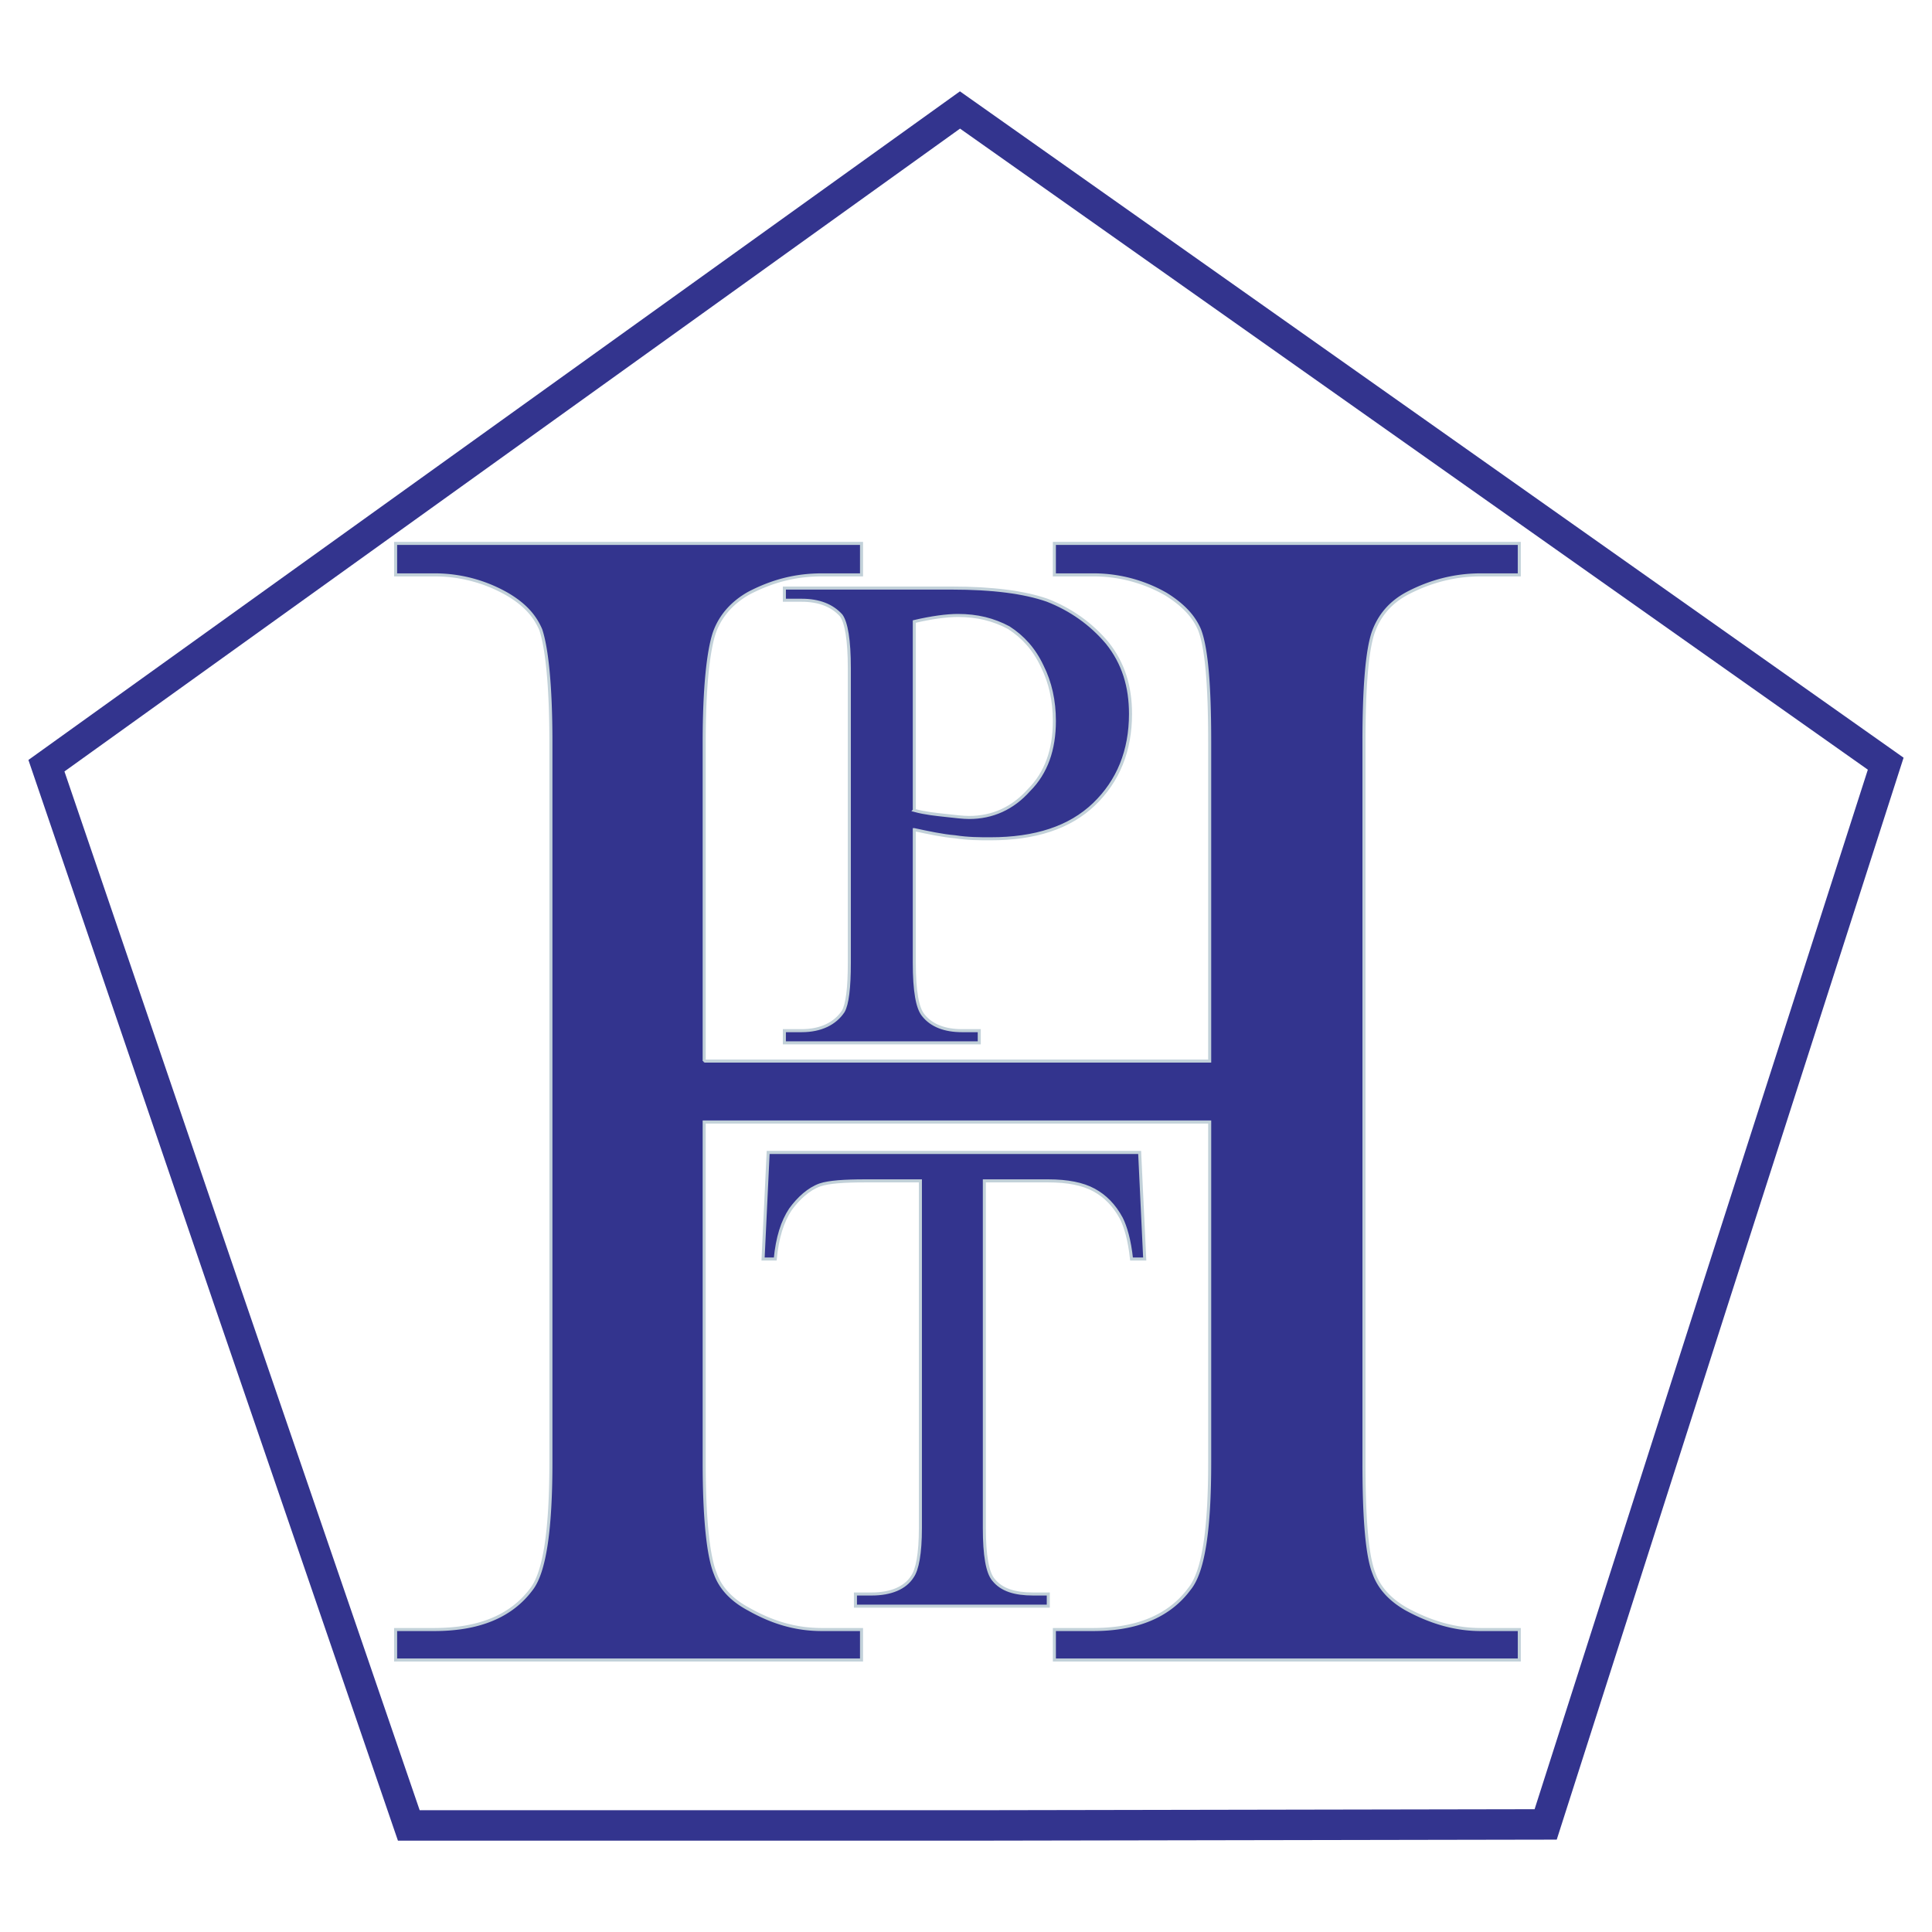
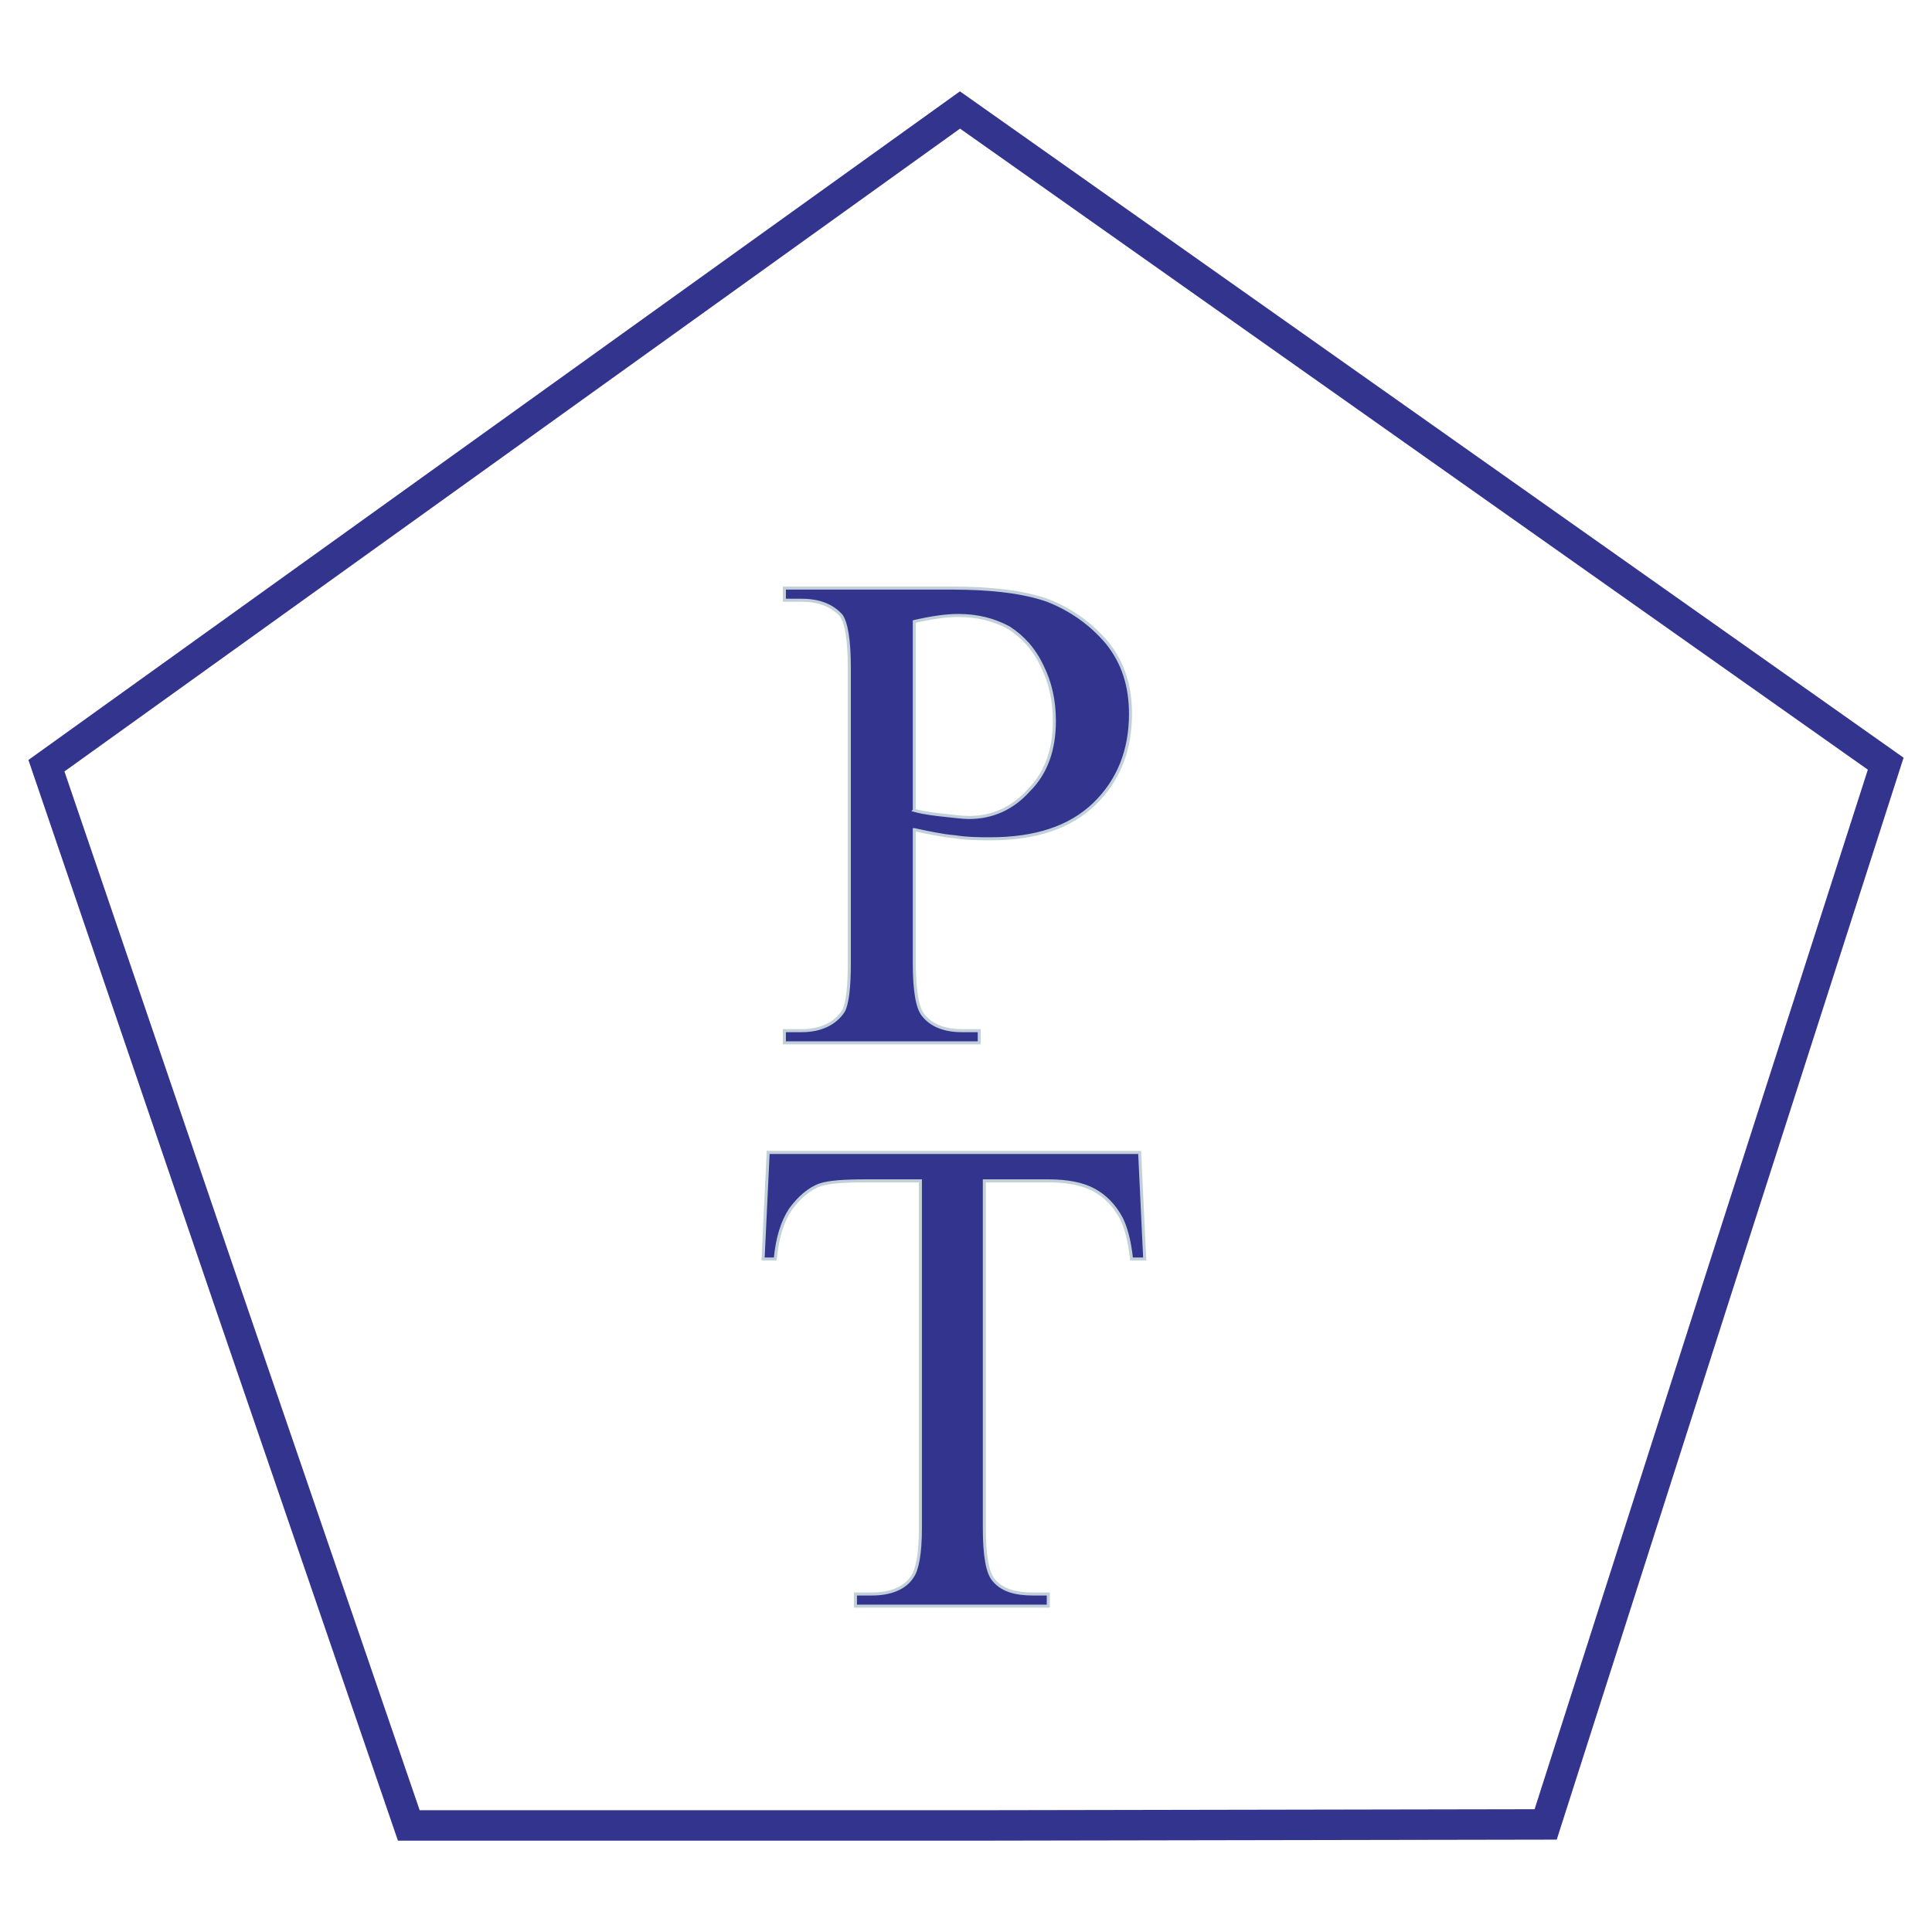
<svg xmlns="http://www.w3.org/2000/svg" width="2500" height="2500" viewBox="0 0 192.756 192.756">
  <path fill-rule="evenodd" clip-rule="evenodd" fill="#fff" d="M0 0h192.756v192.756H0V0z" />
-   <path d="M70.257 105.865h50.434V74.066c0-5.672-.305-9.418-1.014-11.241-.607-1.418-1.721-2.532-3.342-3.545a14.558 14.558 0 0 0-7.291-1.924h-3.85v-3.139h46.385v3.139h-3.85c-2.531 0-4.963.608-7.291 1.823-1.723.912-2.836 2.229-3.443 3.95-.607 1.822-.912 5.469-.912 10.938v71.803c0 5.67.305 9.418 1.014 11.139.506 1.418 1.619 2.633 3.24 3.545 2.43 1.316 4.861 2.025 7.393 2.025h3.85v3.039h-46.385v-3.039h3.85c4.354 0 7.596-1.316 9.621-4.051 1.418-1.721 2.025-5.975 2.025-12.658v-33.928H70.257v33.928c0 5.67.405 9.418 1.114 11.139.506 1.418 1.62 2.633 3.342 3.545 2.329 1.316 4.658 2.025 7.291 2.025h3.95v3.039H39.47v-3.039h3.848c4.456 0 7.697-1.316 9.722-4.051 1.316-1.721 1.924-5.975 1.924-12.658V74.066c0-5.672-.405-9.418-1.012-11.241-.608-1.418-1.621-2.532-3.342-3.545a14.562 14.562 0 0 0-7.292-1.924H39.47v-3.139h46.484v3.139h-3.95c-2.633 0-4.962.608-7.291 1.823-1.621.912-2.836 2.229-3.444 3.95-.607 1.822-1.012 5.469-1.012 10.938v31.798z" fill-rule="evenodd" clip-rule="evenodd" fill="#33348e" stroke="#c2d1d9" stroke-width=".304" stroke-miterlimit="2.613" />
  <path d="M91.22 82.775v13.267c0 2.835.304 4.558.912 5.267.81 1.012 2.126 1.52 3.848 1.52h1.721v1.215H78.257v-1.215h1.722c1.924 0 3.341-.709 4.152-1.926.405-.709.607-2.328.607-4.86v-29.37c0-2.836-.304-4.557-.81-5.266-.911-1.013-2.228-1.52-3.949-1.52h-1.722v-1.215h16.71c4.052 0 7.191.405 9.519 1.215 2.33.912 4.355 2.33 5.977 4.254 1.619 2.025 2.328 4.354 2.328 7.089 0 3.646-1.215 6.684-3.645 9.013-2.432 2.33-5.875 3.443-10.33 3.443-1.115 0-2.229 0-3.545-.203-1.215-.1-2.633-.404-4.051-.708zm0-1.924c1.114.304 2.229.405 3.14.506.912.101 1.722.202 2.329.202 2.331 0 4.354-.911 5.975-2.734 1.723-1.722 2.531-4.051 2.531-6.887 0-2.025-.404-3.849-1.215-5.469-.811-1.722-1.924-2.937-3.342-3.849-1.52-.81-3.139-1.215-5.063-1.215-1.114 0-2.633.202-4.355.607v18.839zM113.703 114.98l.506 10.633h-1.316c-.203-1.924-.607-3.24-1.012-4.051-.709-1.316-1.621-2.229-2.734-2.836-1.115-.607-2.633-.91-4.559-.91h-6.379v34.635c0 2.734.303 4.455.91 5.164.811 1.014 2.127 1.418 3.951 1.418h1.518v1.215H85.347v-1.215h1.621c1.924 0 3.342-.607 4.051-1.721.506-.709.81-2.33.81-4.861v-34.635H86.36c-2.126 0-3.646.1-4.557.404-1.114.404-2.127 1.316-2.937 2.43-.811 1.217-1.317 2.836-1.519 4.963h-1.215l.506-10.633h37.065z" fill-rule="evenodd" clip-rule="evenodd" fill="#33348e" stroke="#c2d1d9" stroke-width=".304" stroke-miterlimit="2.613" />
  <path d="M95.773 9.113l.876.619 92.362 65.22.91.644-.342 1.06-17.014 52.966-16.912 52.865-.338 1.055h-1.104l-56.711.101H39.703l-.353-1.025-18.127-52.865v-.006L3.196 76.881l-.361-1.06.913-.655L94.894 9.744l.879-.631zm.01 3.719L6.43 76.968l17.665 51.806v-.006l17.776 51.838H97.5l55.607-.1 16.576-51.811 16.672-51.905-90.572-63.958z" fill="#33348e" />
</svg>